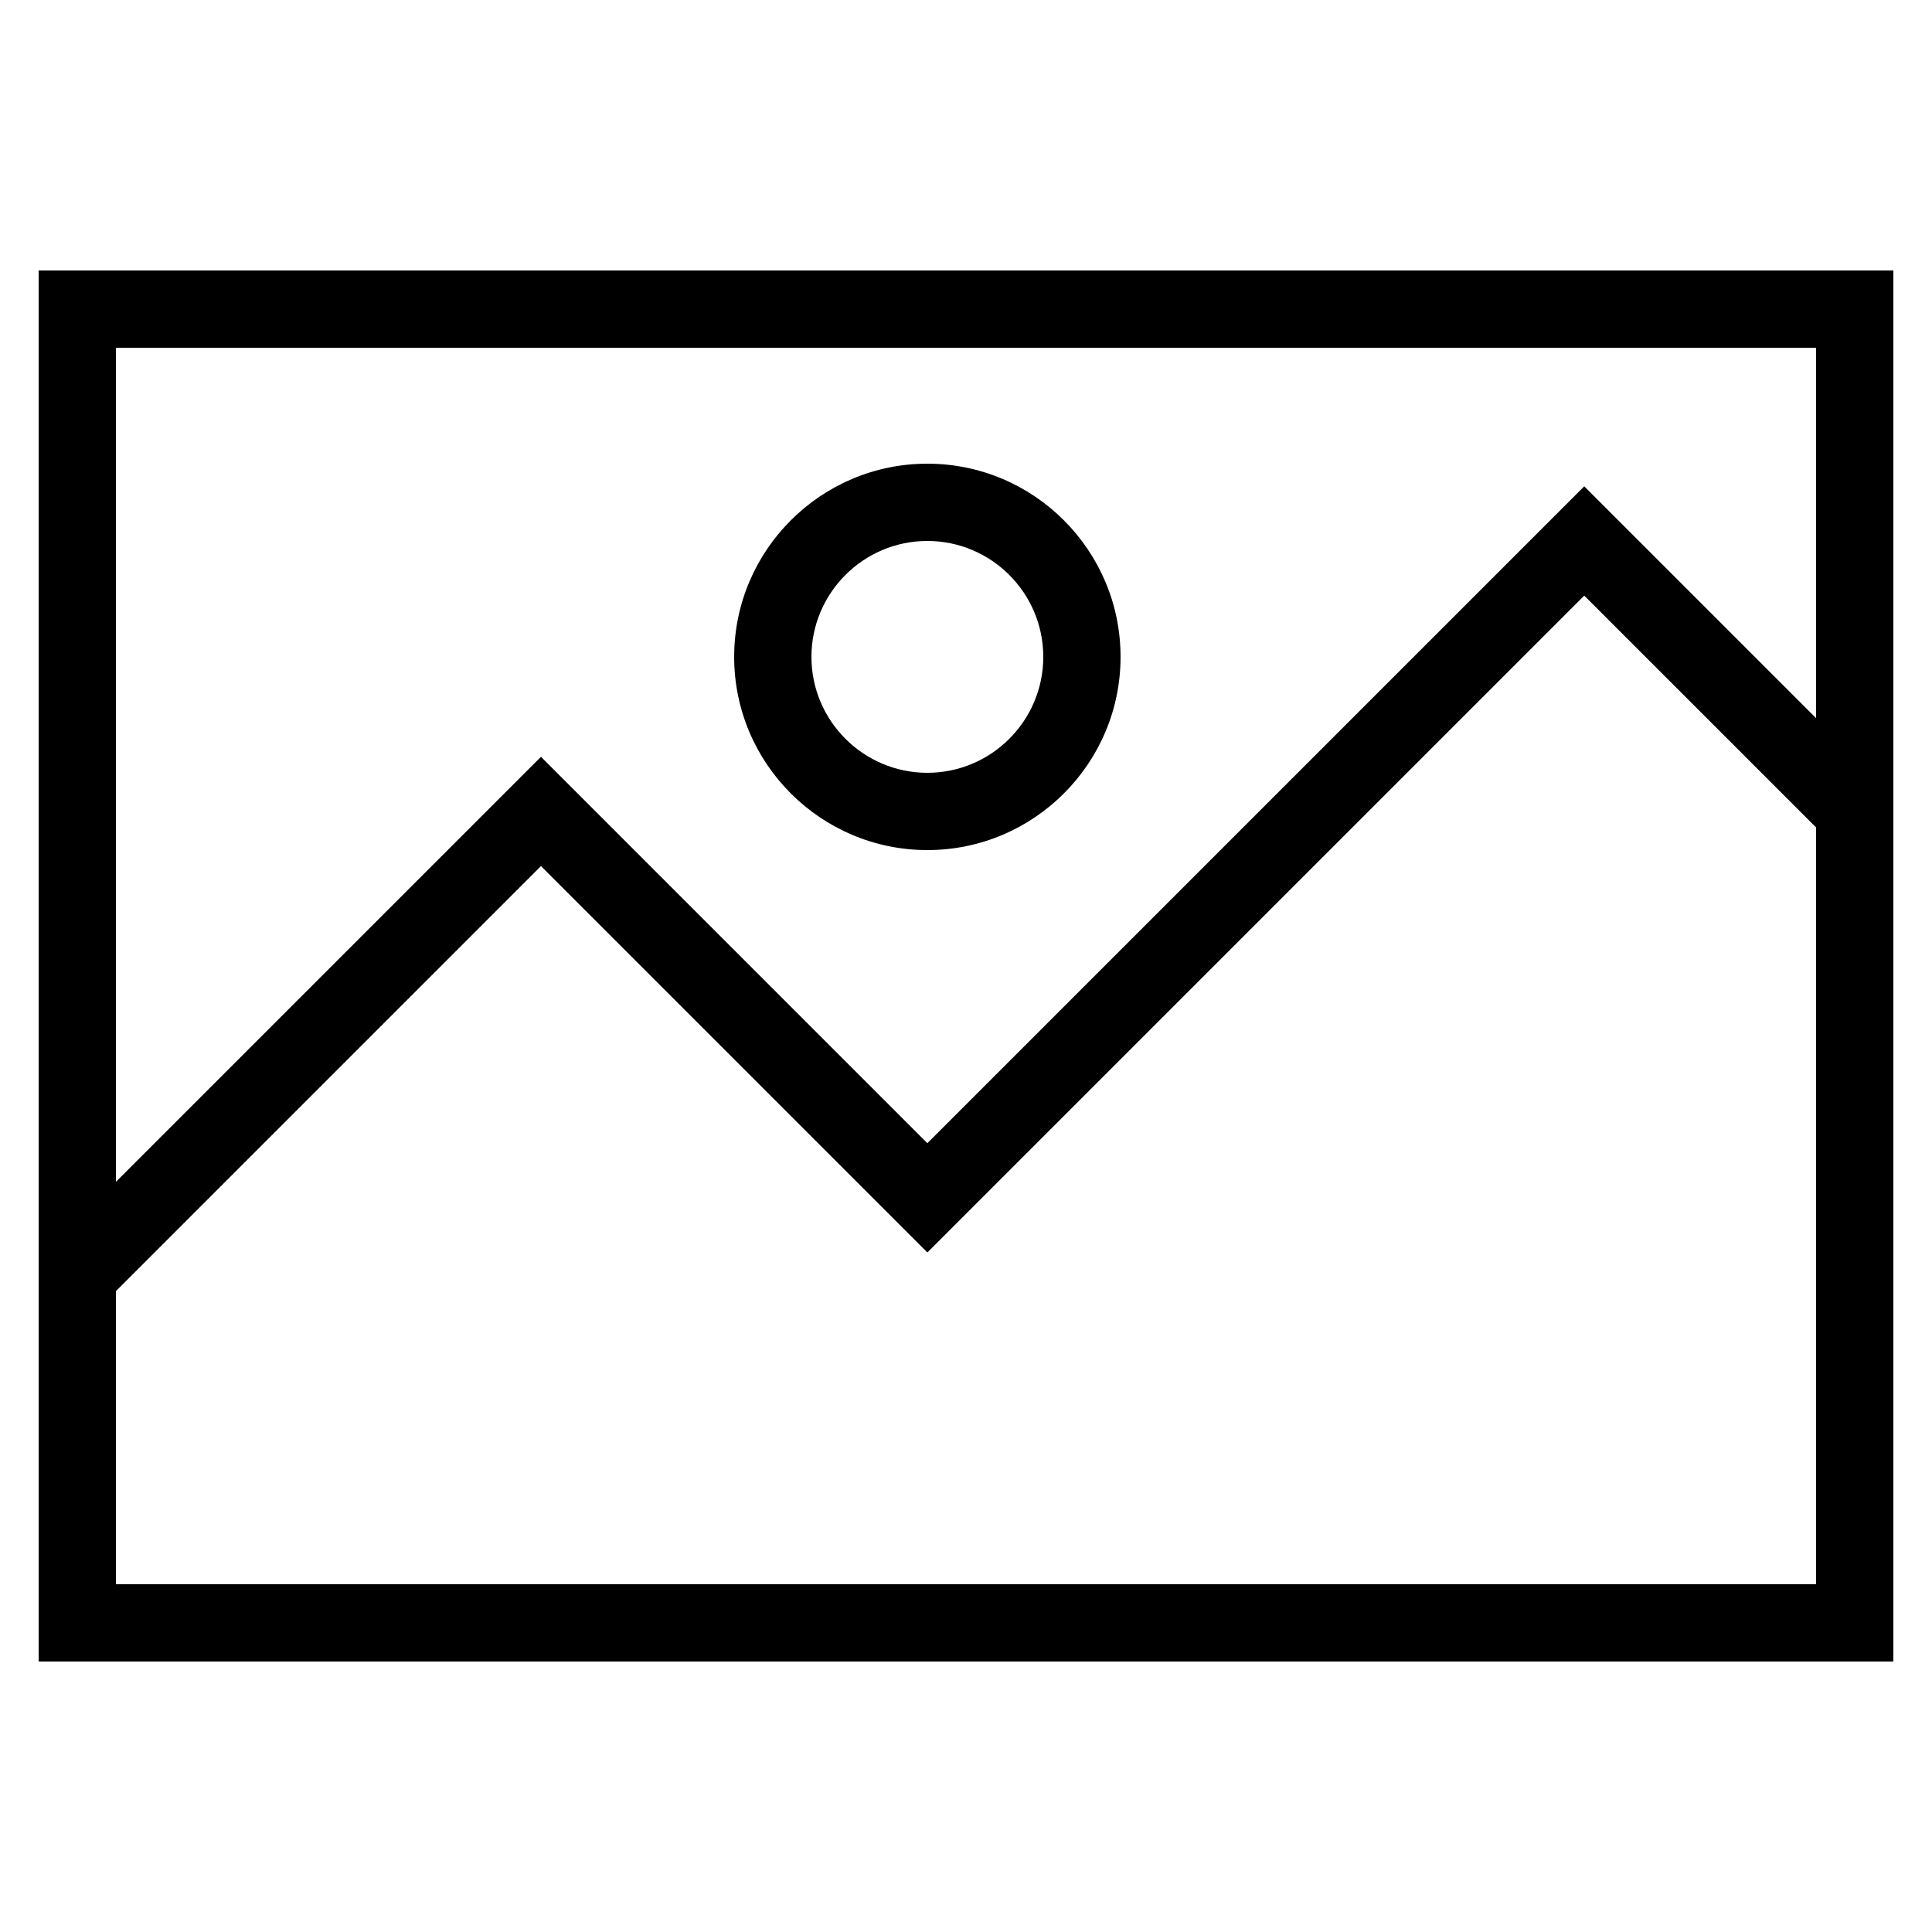
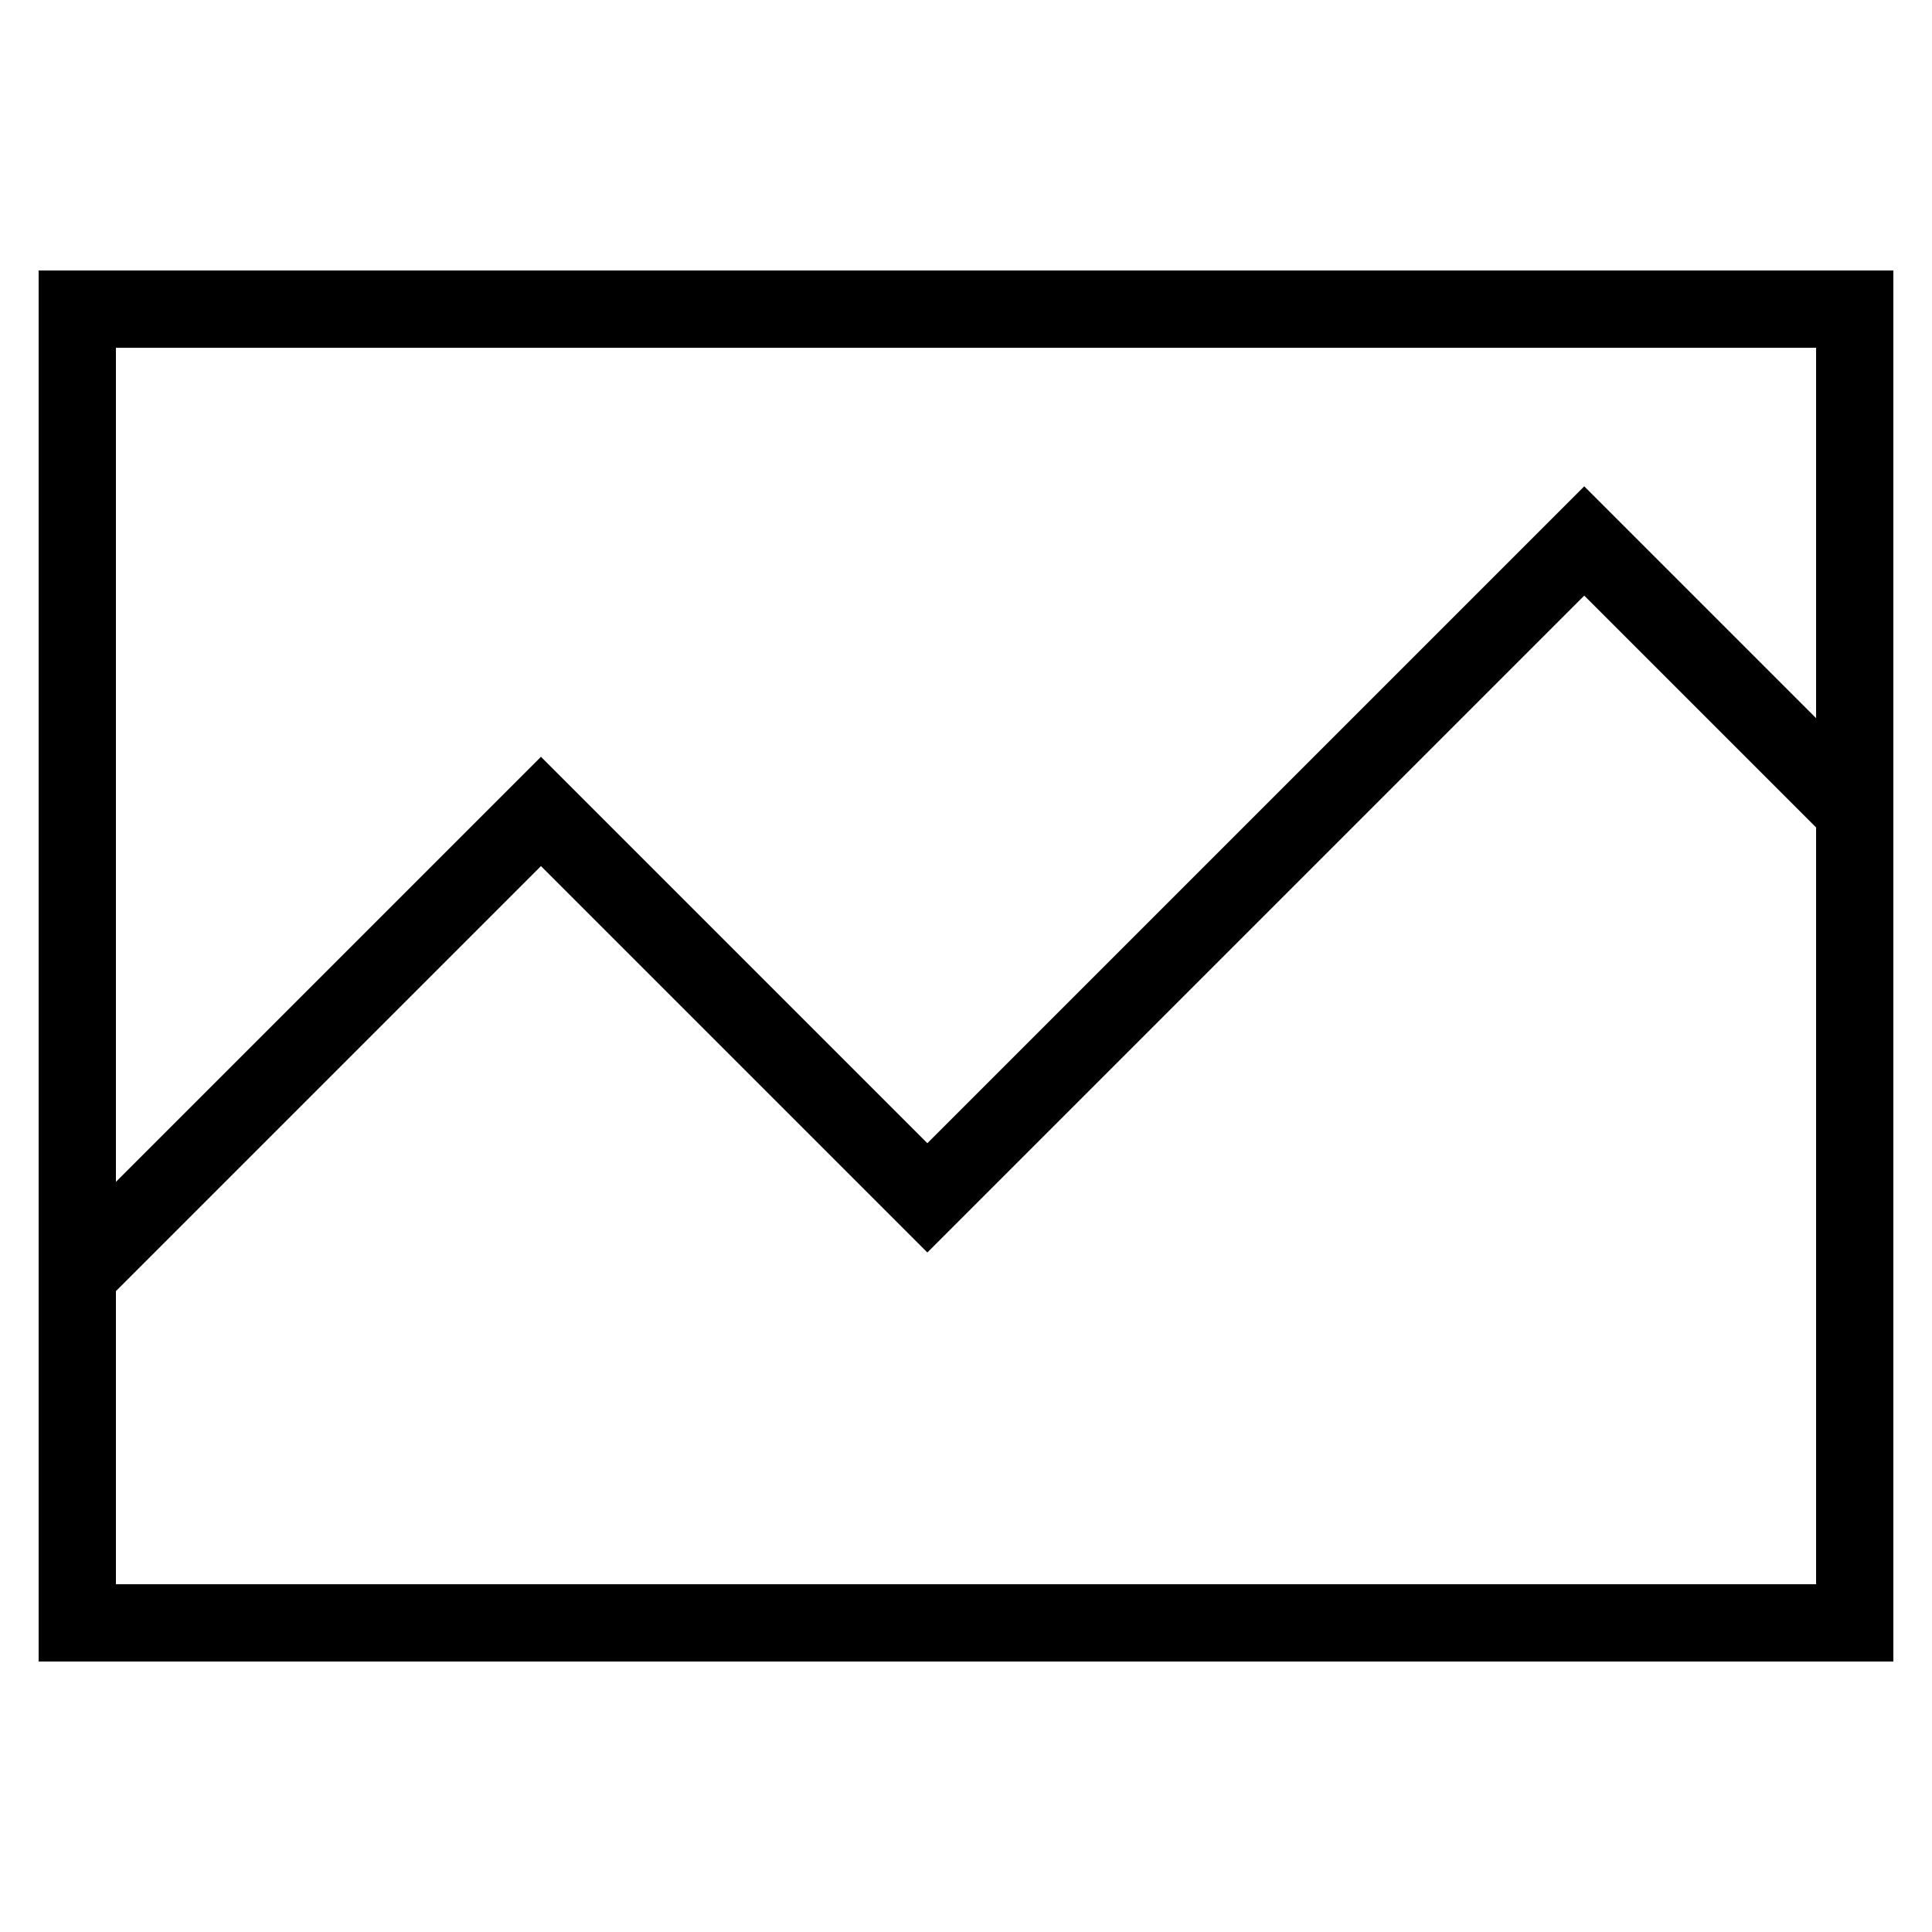
<svg xmlns="http://www.w3.org/2000/svg" id="Layer_1" style="enable-background:new 0 0 50 50;" version="1.1" viewBox="0 0 50 50" xml:space="preserve">
  <g id="Layer_1_1_">
    <path d="M1,43h48V7H1V43z M3,41v-7.586l11-11l10,10l17-17l6,6V41H3z M47,9v9.586l-6-6l-17,17l-10-10l-11,11V9H47z" />
-     <path d="M24,22c2.757,0,5-2.243,5-5s-2.243-5-5-5s-5,2.243-5,5S21.243,22,24,22z M24,14c1.654,0,3,1.346,3,3s-1.346,3-3,3 s-3-1.346-3-3S22.346,14,24,14z" />
  </g>
</svg>